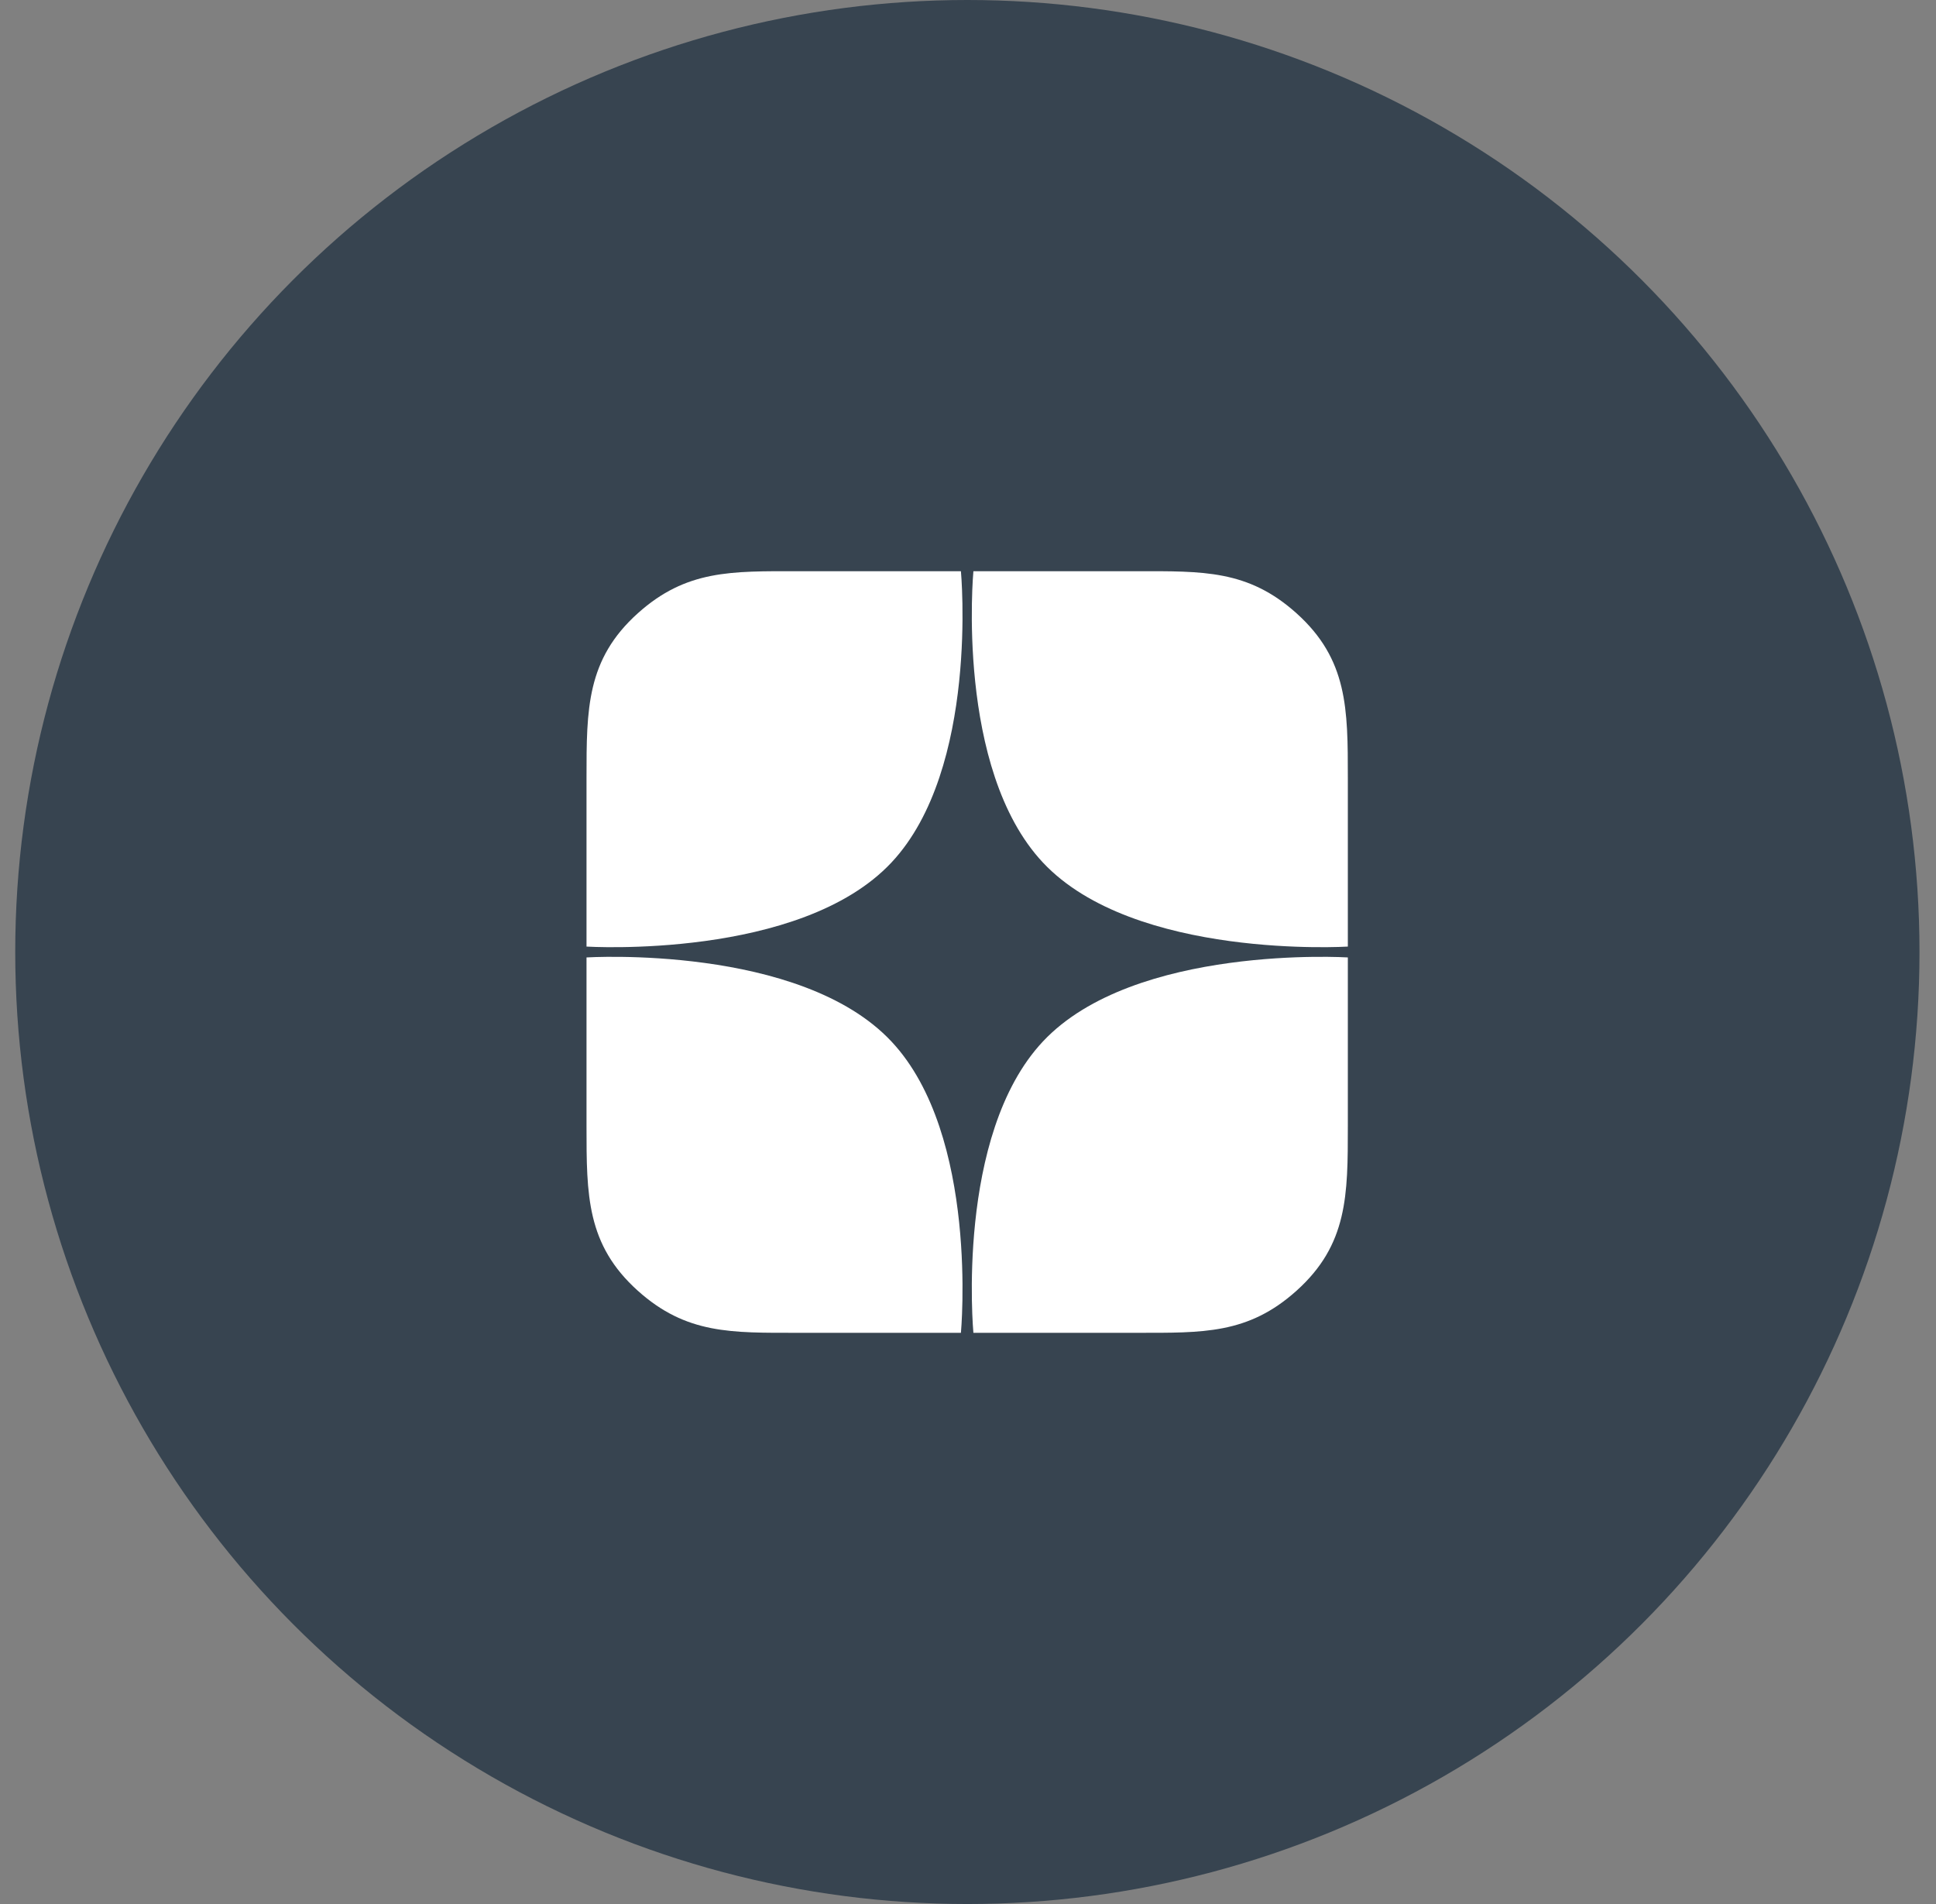
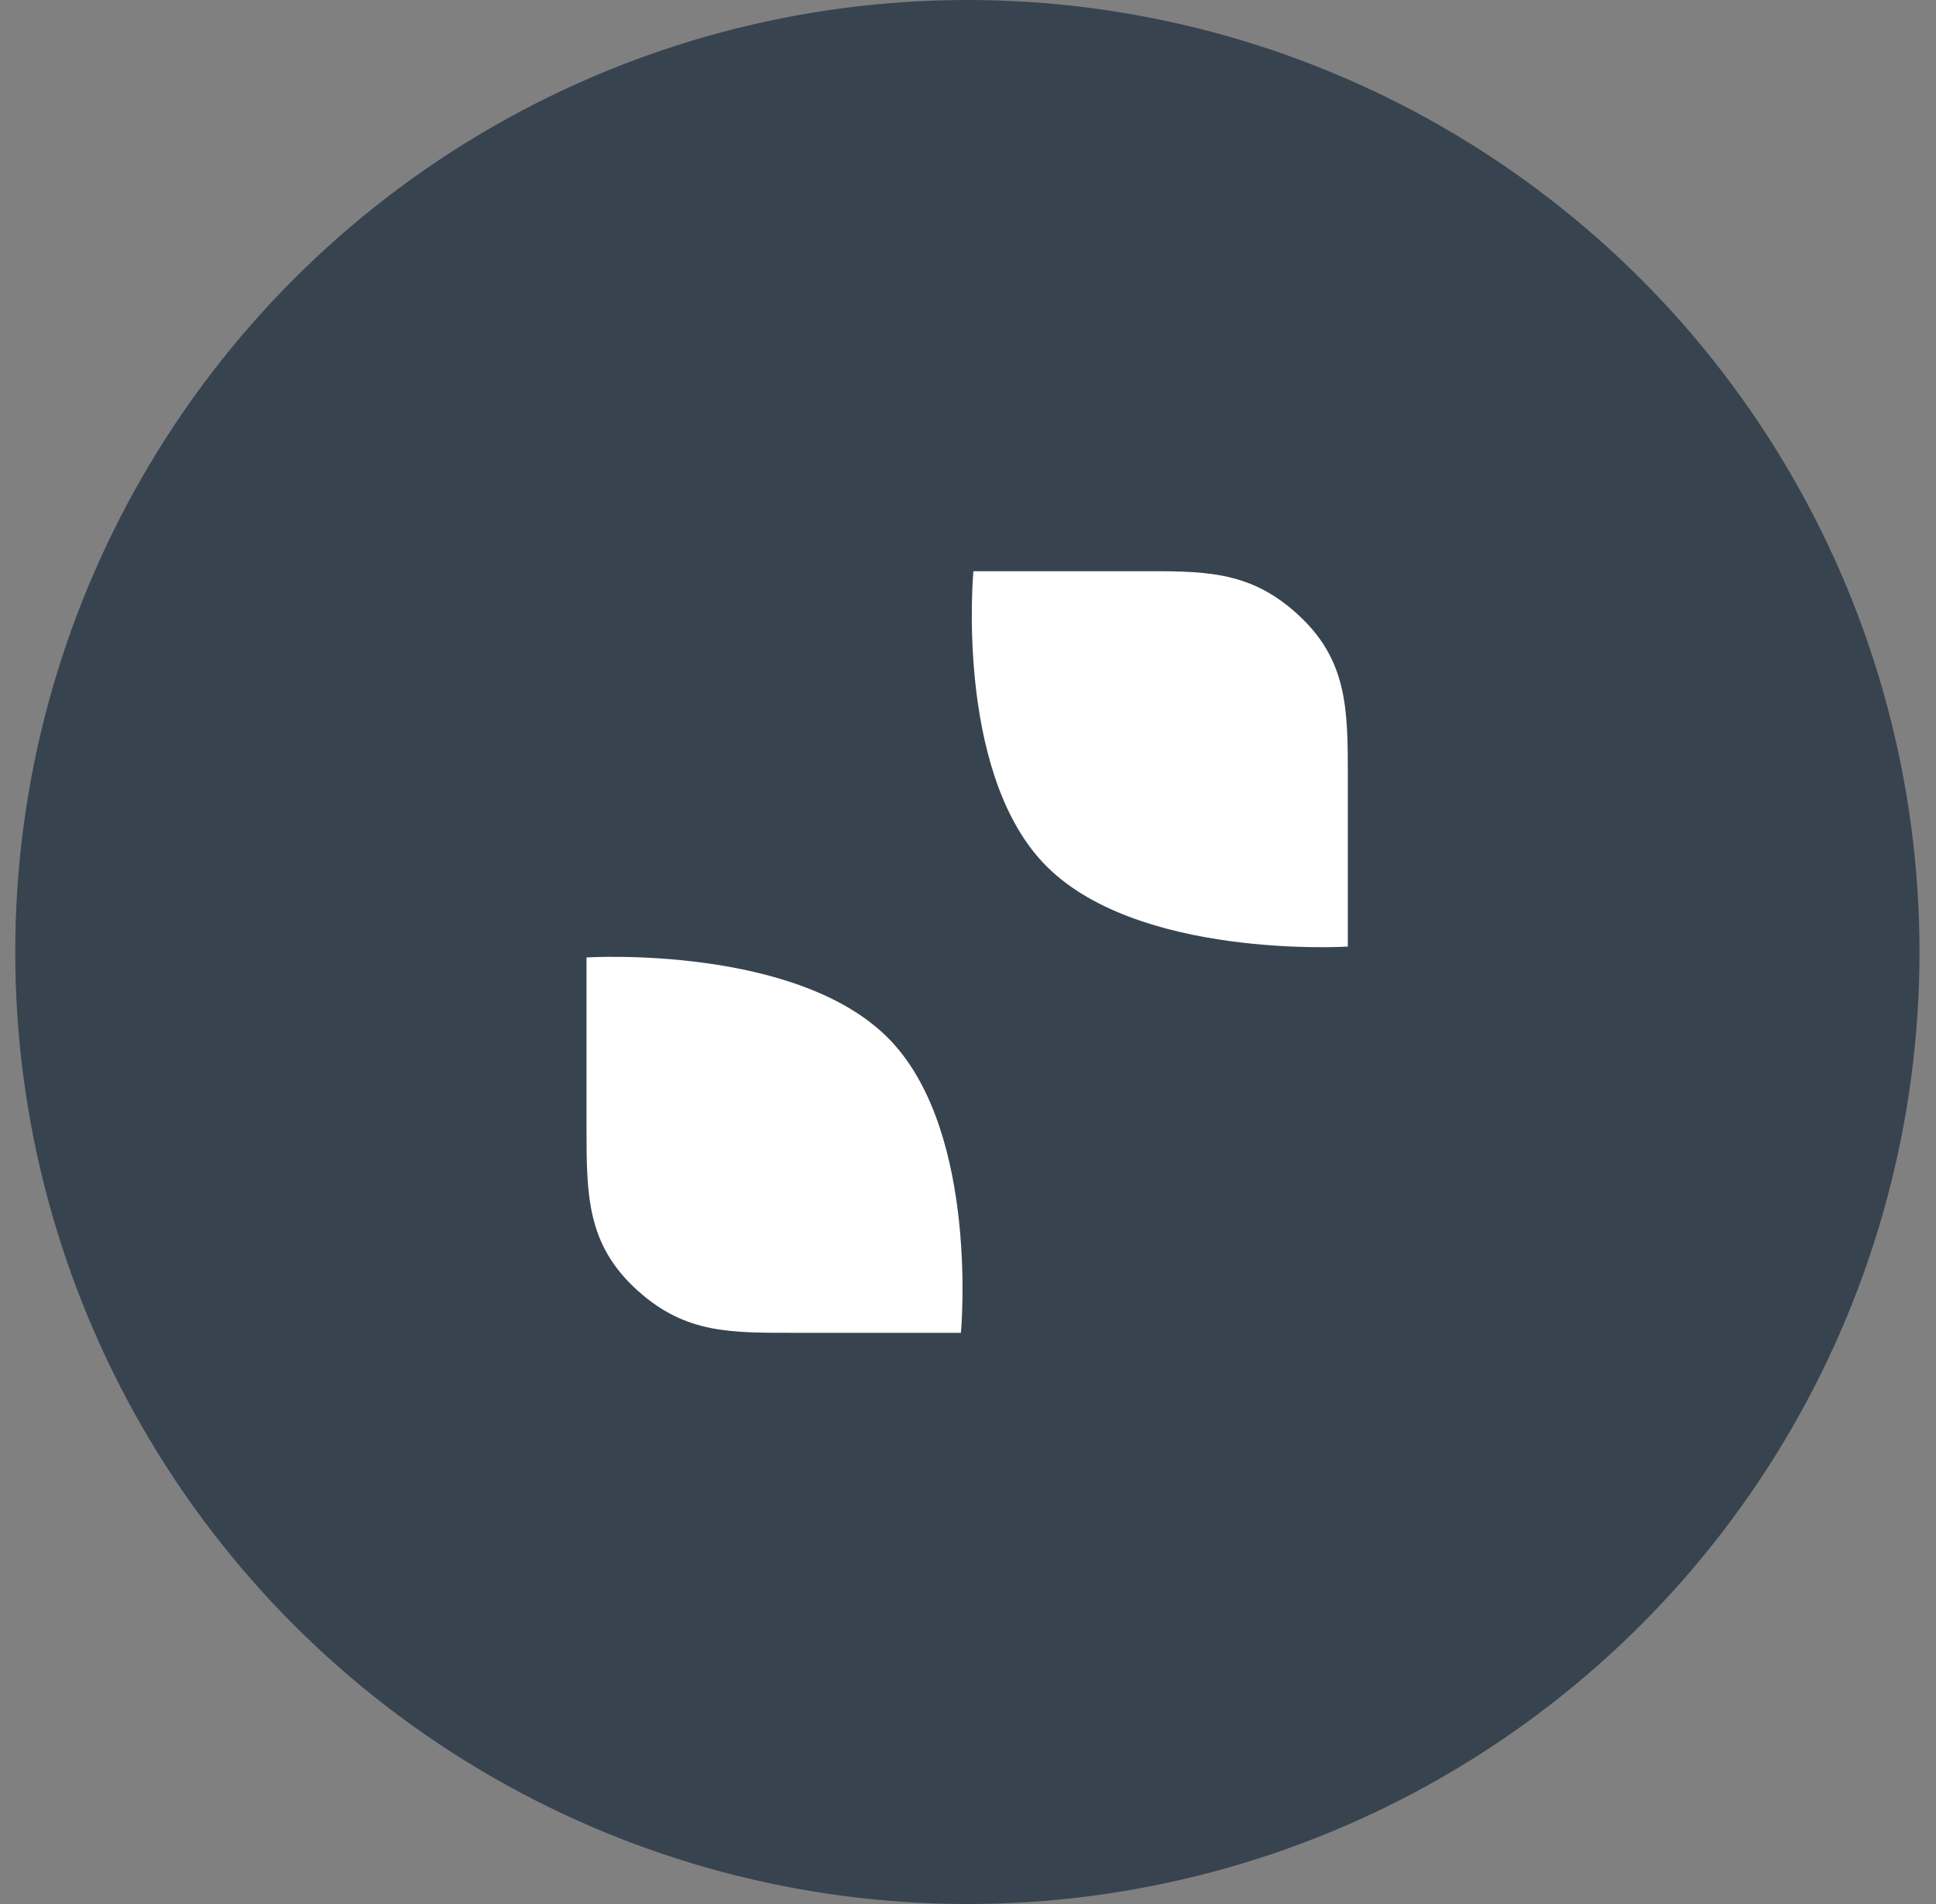
<svg xmlns="http://www.w3.org/2000/svg" width="61" height="60" viewBox="0 0 61 60" fill="none">
  <rect x="0" y="0" width="61" height="60" fill="#808080" stroke="none" />
  <circle cx="30.48" cy="30" r="30" fill="#374450" />
-   <path d="M32.859 27.179C30.092 24.226 30.67 18 30.67 18L35.809 18C37.902 18 39.324 17.954 40.85 19.325C42.468 20.778 42.468 22.343 42.468 24.507V24.53V29.829C42.468 29.829 35.734 30.248 32.859 27.179Z" fill="white" />
-   <path d="M32.859 32.821C30.092 35.774 30.67 42 30.67 42H35.809C37.902 42 39.324 42.046 40.85 40.675C42.468 39.222 42.468 37.657 42.468 35.493V35.47V30.171C42.468 30.171 35.734 29.752 32.859 32.821Z" fill="white" />
+   <path d="M32.859 27.179C30.092 24.226 30.67 18 30.67 18L35.809 18C37.902 18 39.324 17.954 40.85 19.325C42.468 20.778 42.468 22.343 42.468 24.507V24.53V29.829C42.468 29.829 35.734 30.248 32.859 27.179" fill="white" />
  <path d="M28.089 32.821C30.856 35.774 30.277 42 30.277 42H25.139C23.046 42 21.624 42.046 20.097 40.675C18.48 39.222 18.48 37.657 18.48 35.493V35.47L18.48 30.171C18.48 30.171 25.214 29.752 28.089 32.821Z" fill="white" />
-   <path d="M28.089 27.179C30.856 24.226 30.277 18 30.277 18L25.139 18C23.046 18 21.624 17.954 20.097 19.325C18.48 20.778 18.48 22.343 18.48 24.507V24.53L18.48 29.829C18.48 29.829 25.214 30.248 28.089 27.179Z" fill="white" />
</svg>